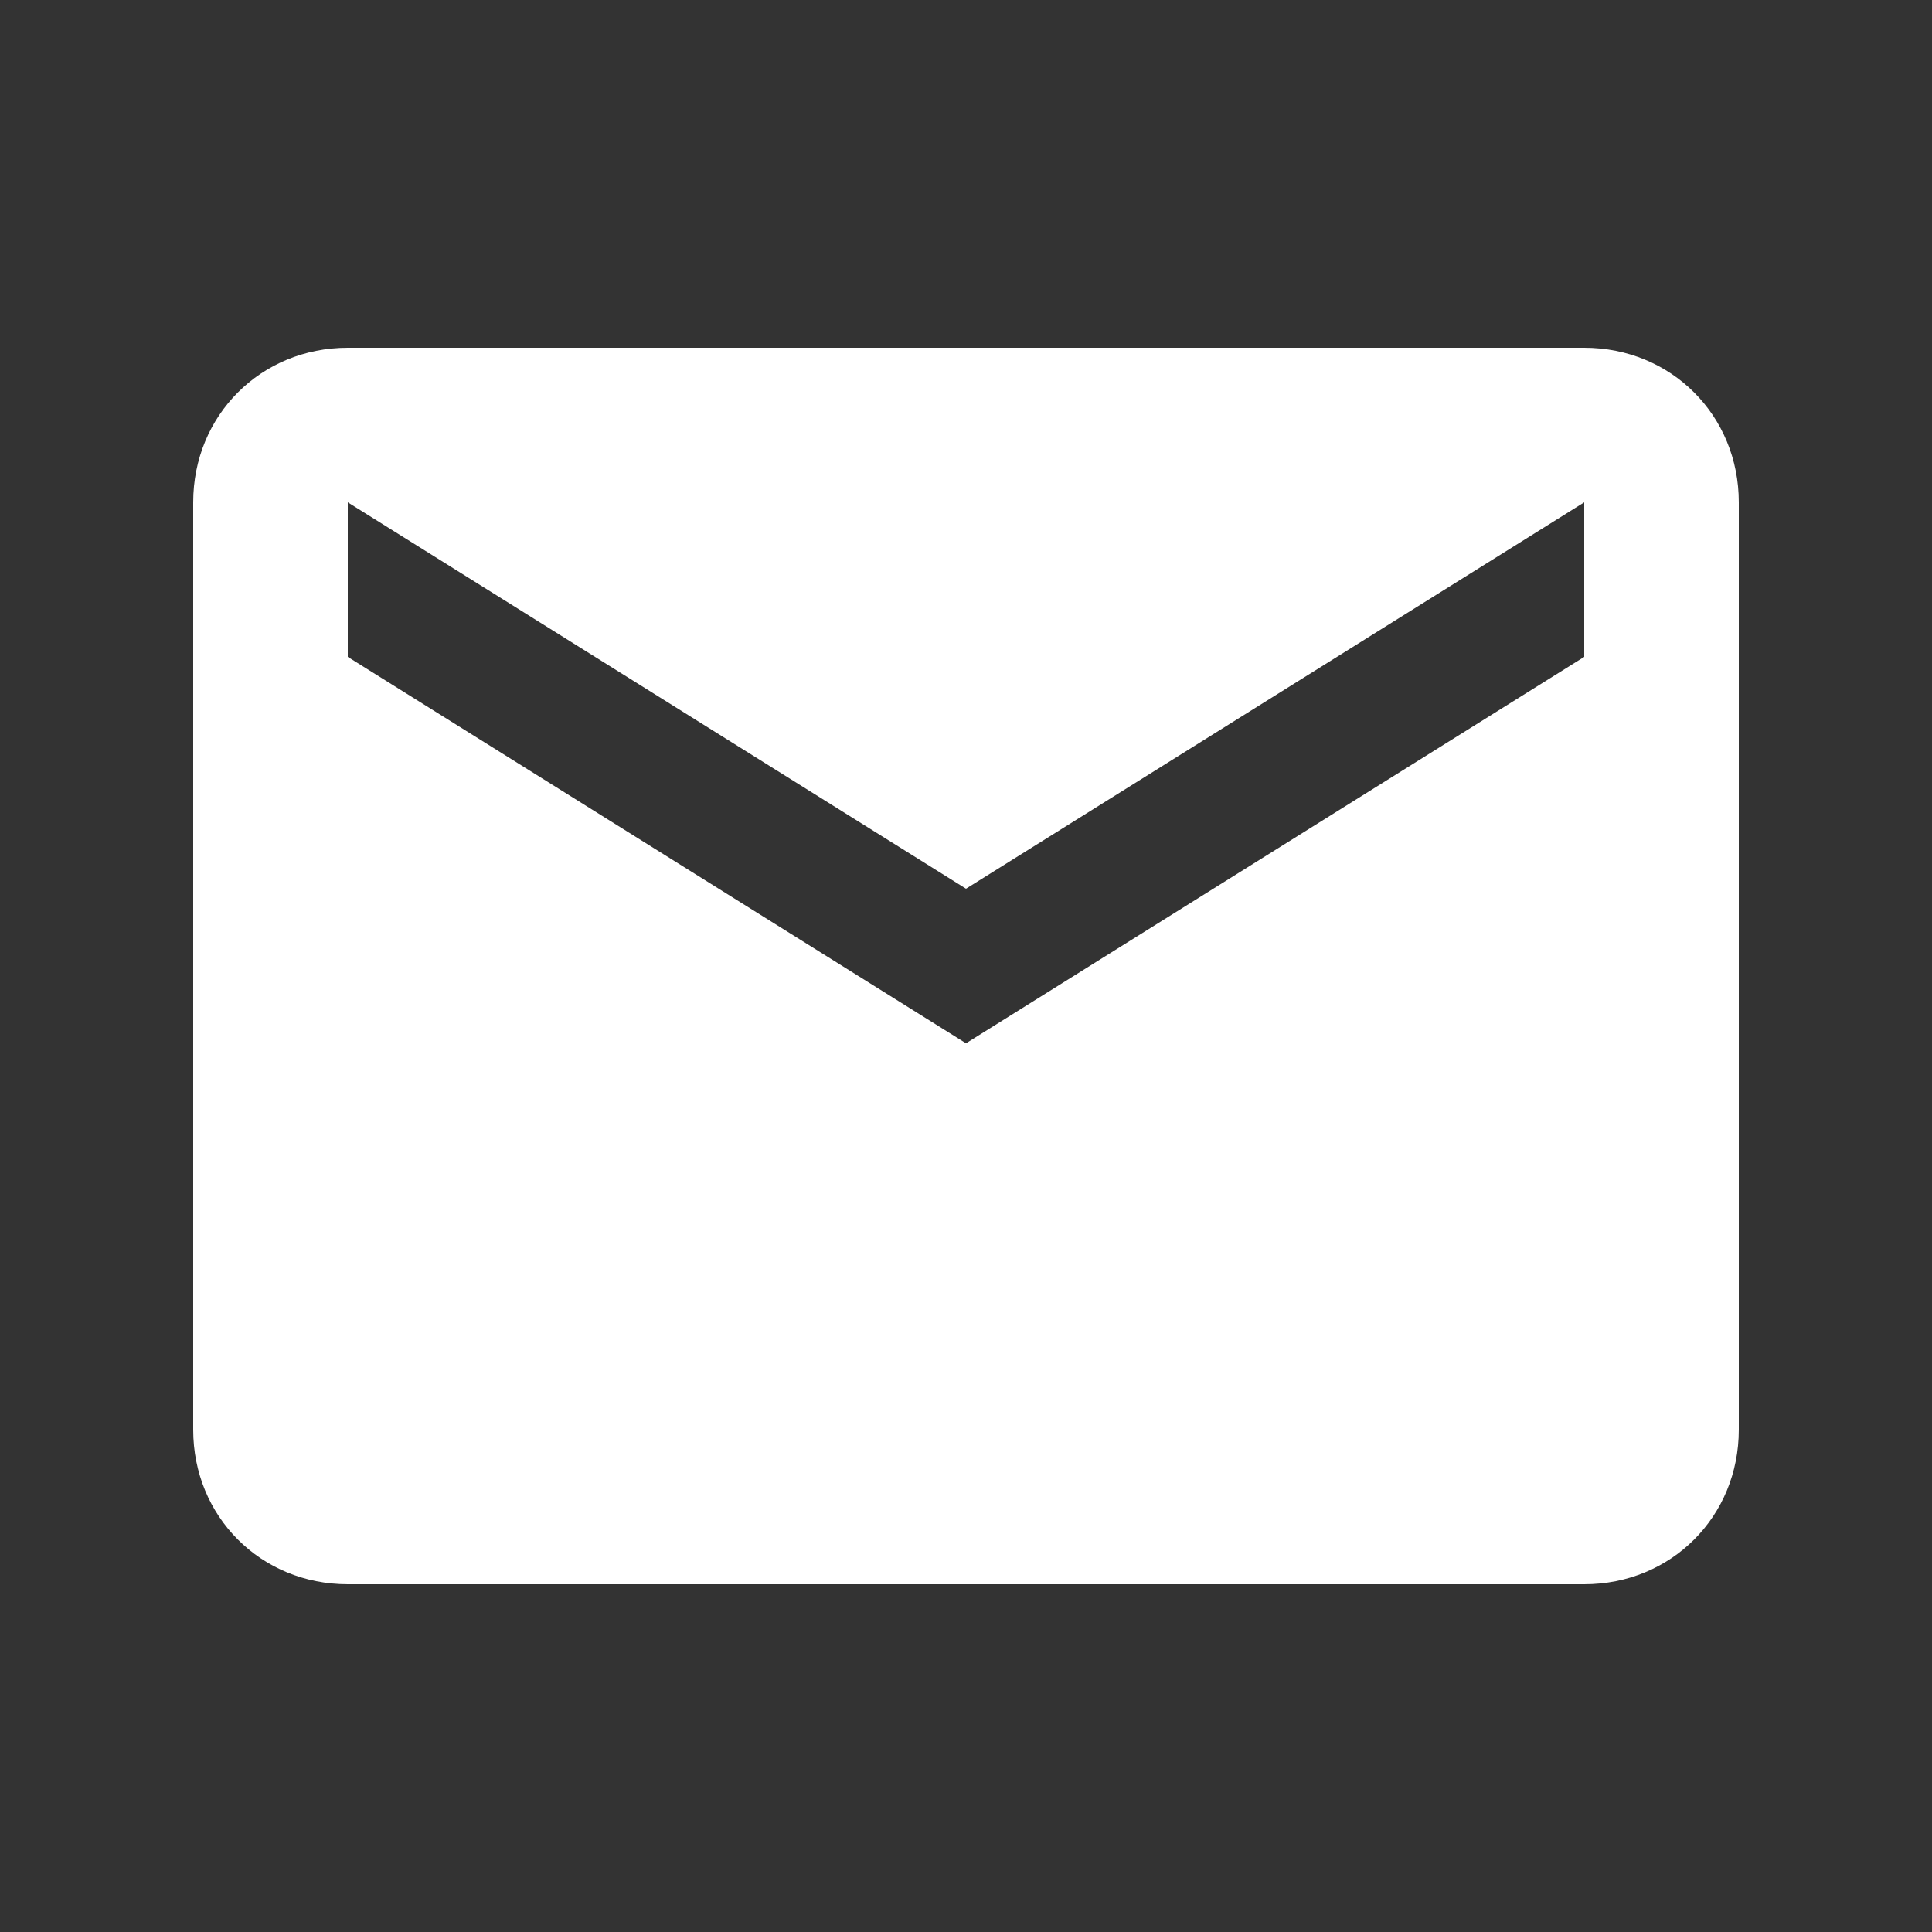
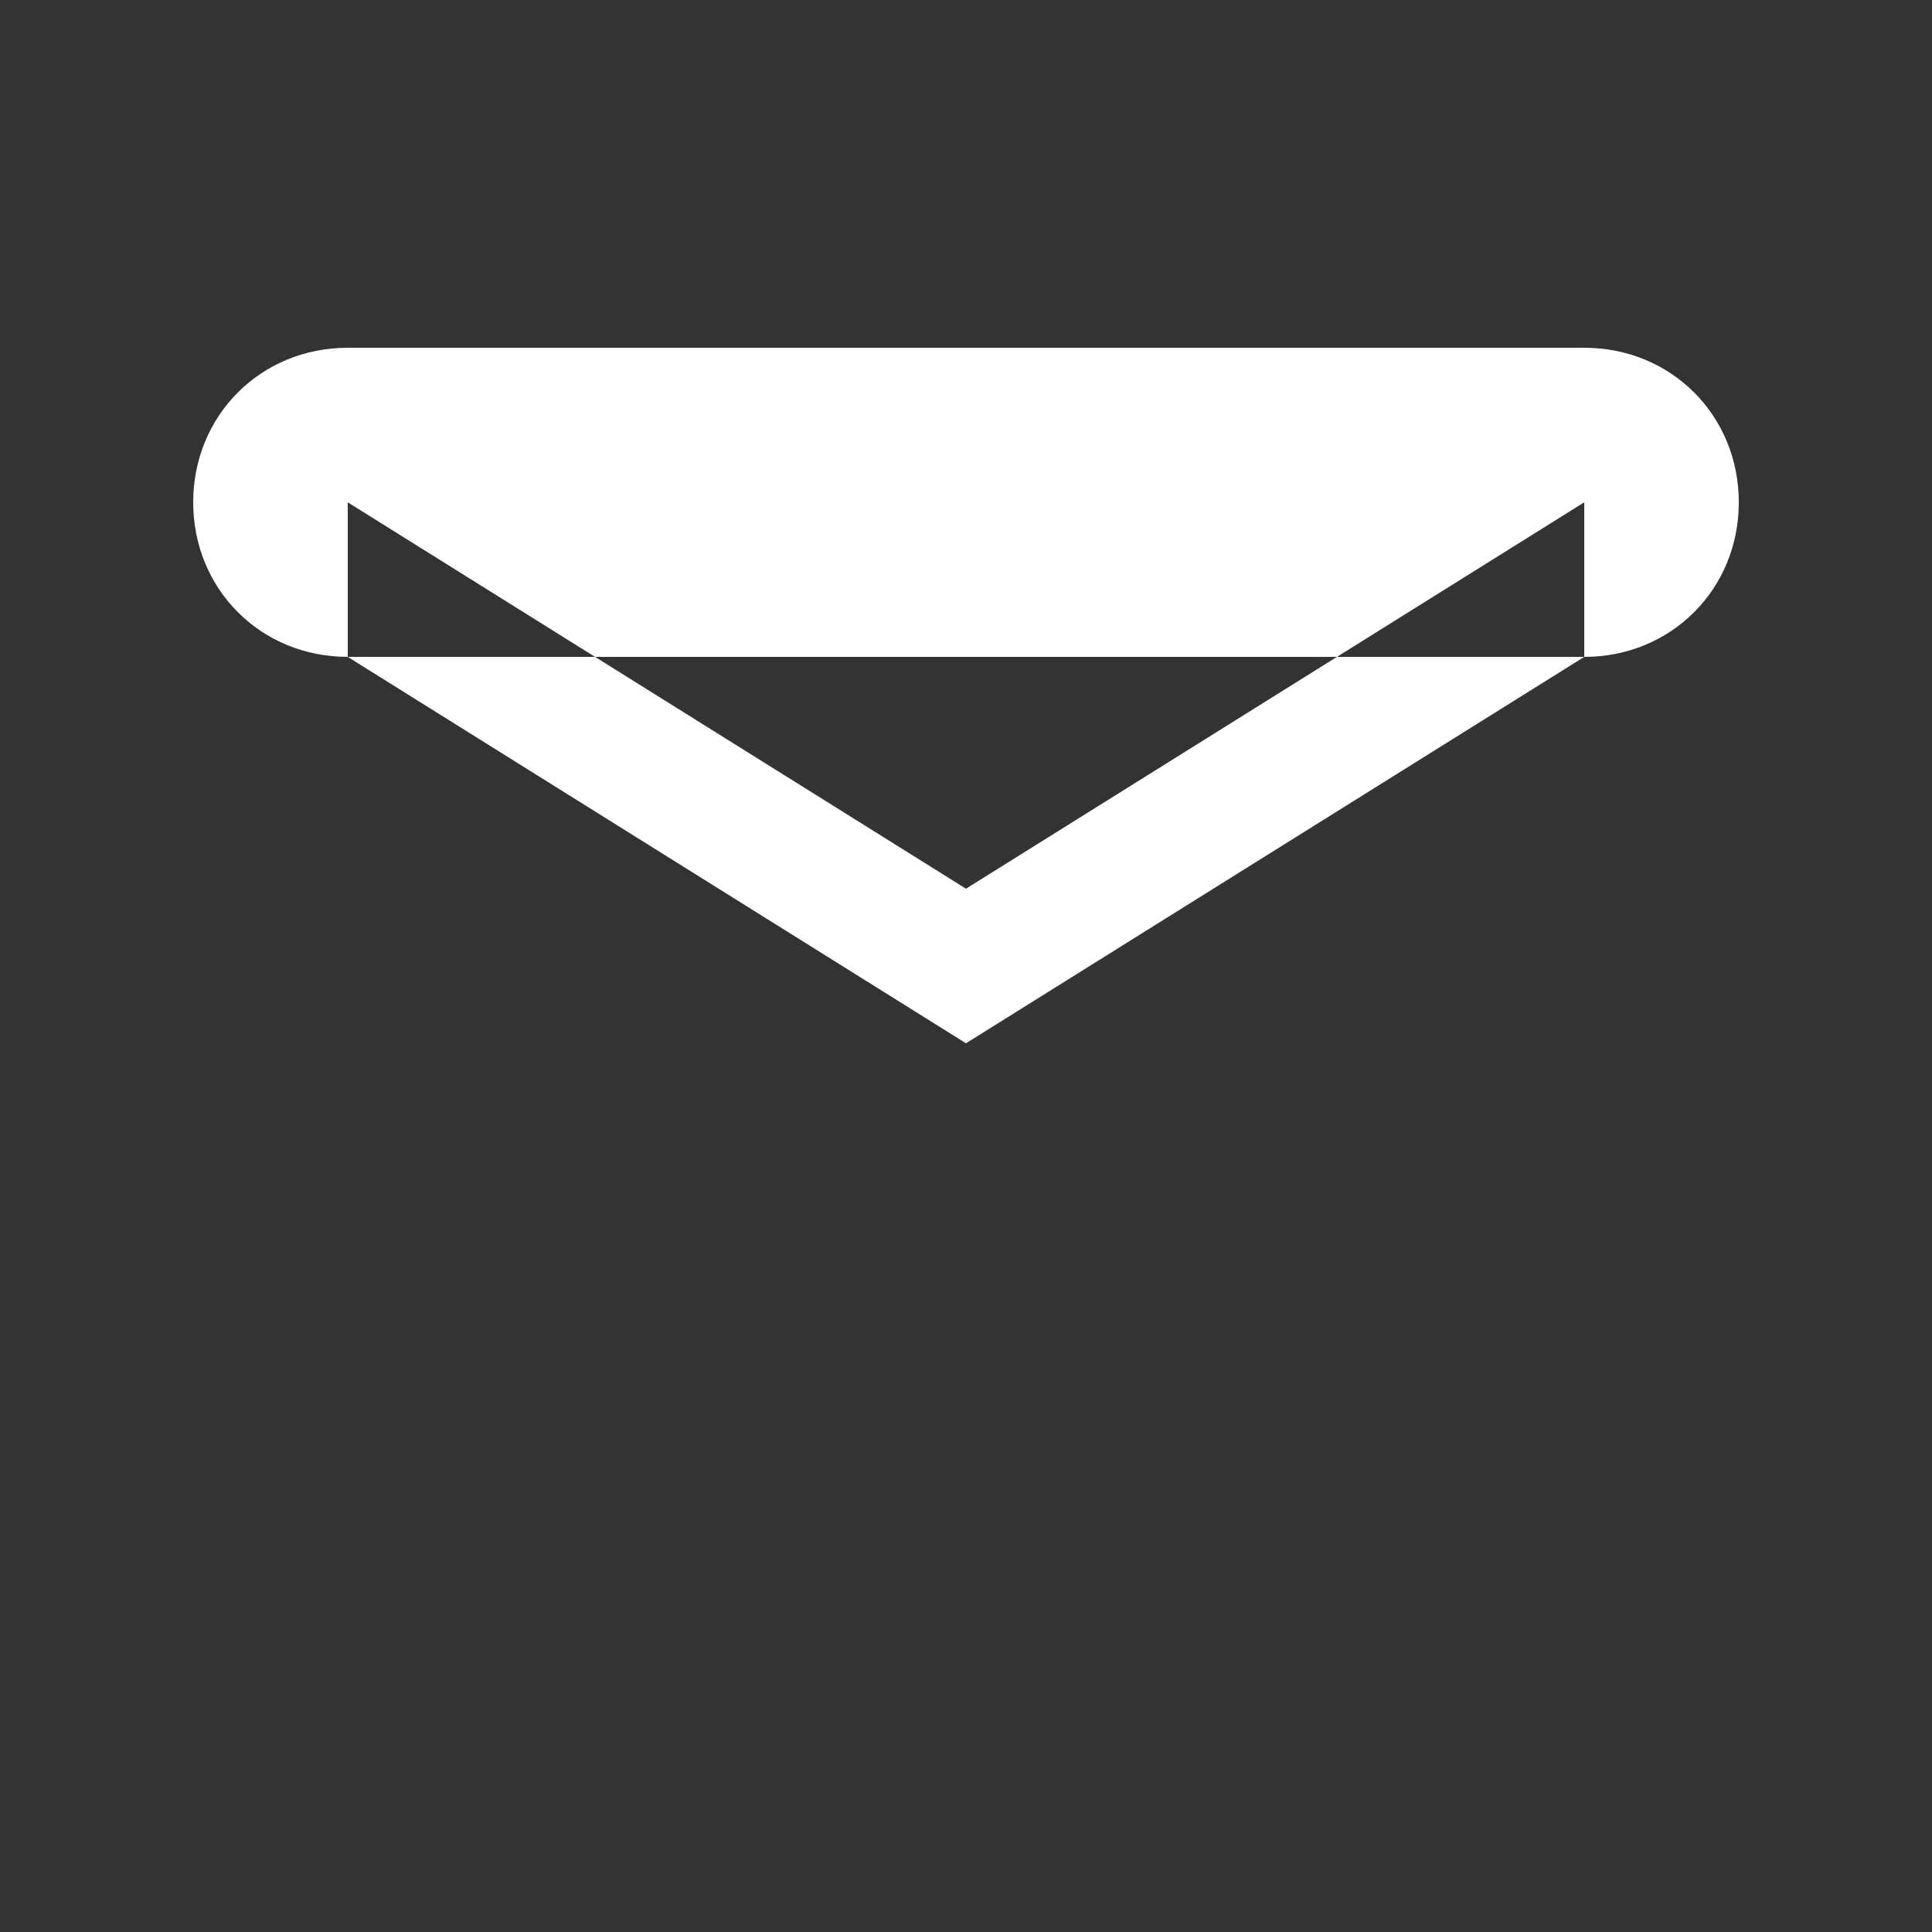
<svg xmlns="http://www.w3.org/2000/svg" version="1.1" id="Layer_1" x="0px" y="0px" viewBox="0 0 40 40" style="enable-background:new 0 0 40 40;" xml:space="preserve">
  <rect x="0" y="0" width="40" height="40" fill="#333333" stroke="none" />
  <style type="text/css">
	.st0{fill:#FFFFFF;}
</style>
  <title>favoritos-home</title>
-   <path class="st0" d="M32.8,7.2H7.2C5.4,7.2,4,8.6,4,10.4v19.2c0,1.8,1.4,3.2,3.2,3.2h25.6c1.8,0,3.2-1.4,3.2-3.2V10.4  C36,8.6,34.6,7.2,32.8,7.2z M32.8,13.6l-12.8,8l-12.8-8v-3.2l12.8,8l12.8-8V13.6z" />
+   <path class="st0" d="M32.8,7.2H7.2C5.4,7.2,4,8.6,4,10.4c0,1.8,1.4,3.2,3.2,3.2h25.6c1.8,0,3.2-1.4,3.2-3.2V10.4  C36,8.6,34.6,7.2,32.8,7.2z M32.8,13.6l-12.8,8l-12.8-8v-3.2l12.8,8l12.8-8V13.6z" />
</svg>